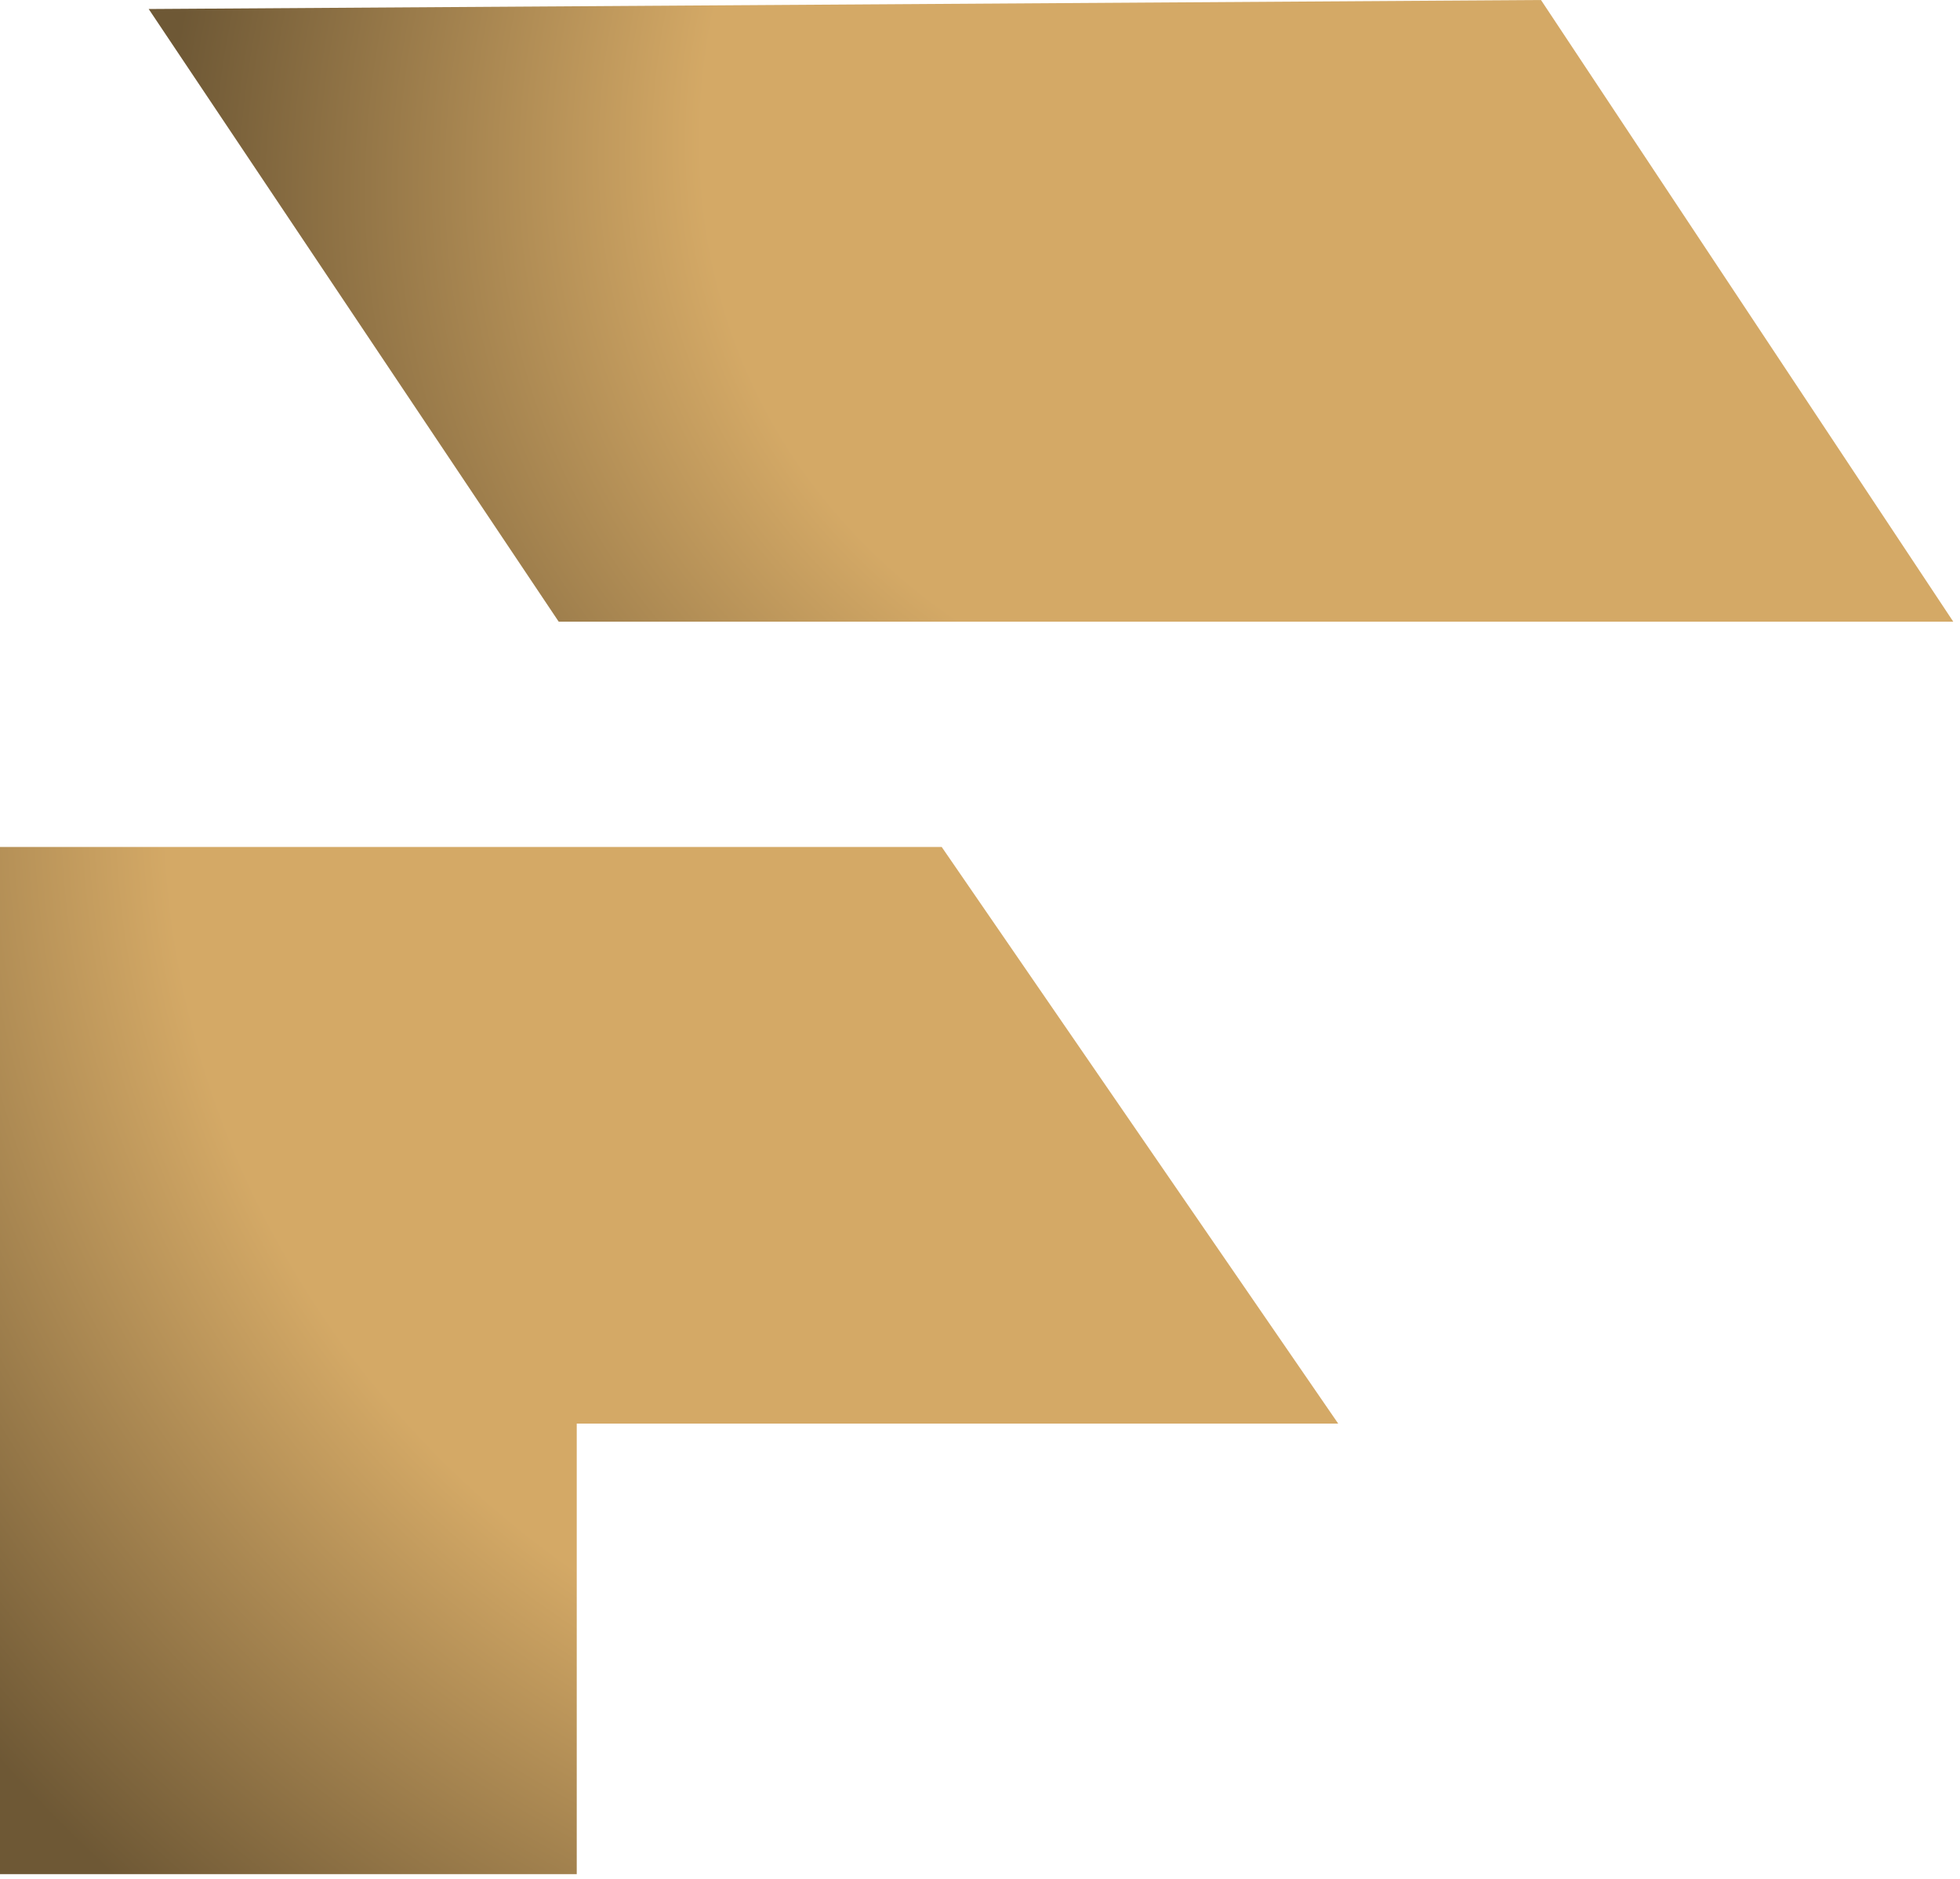
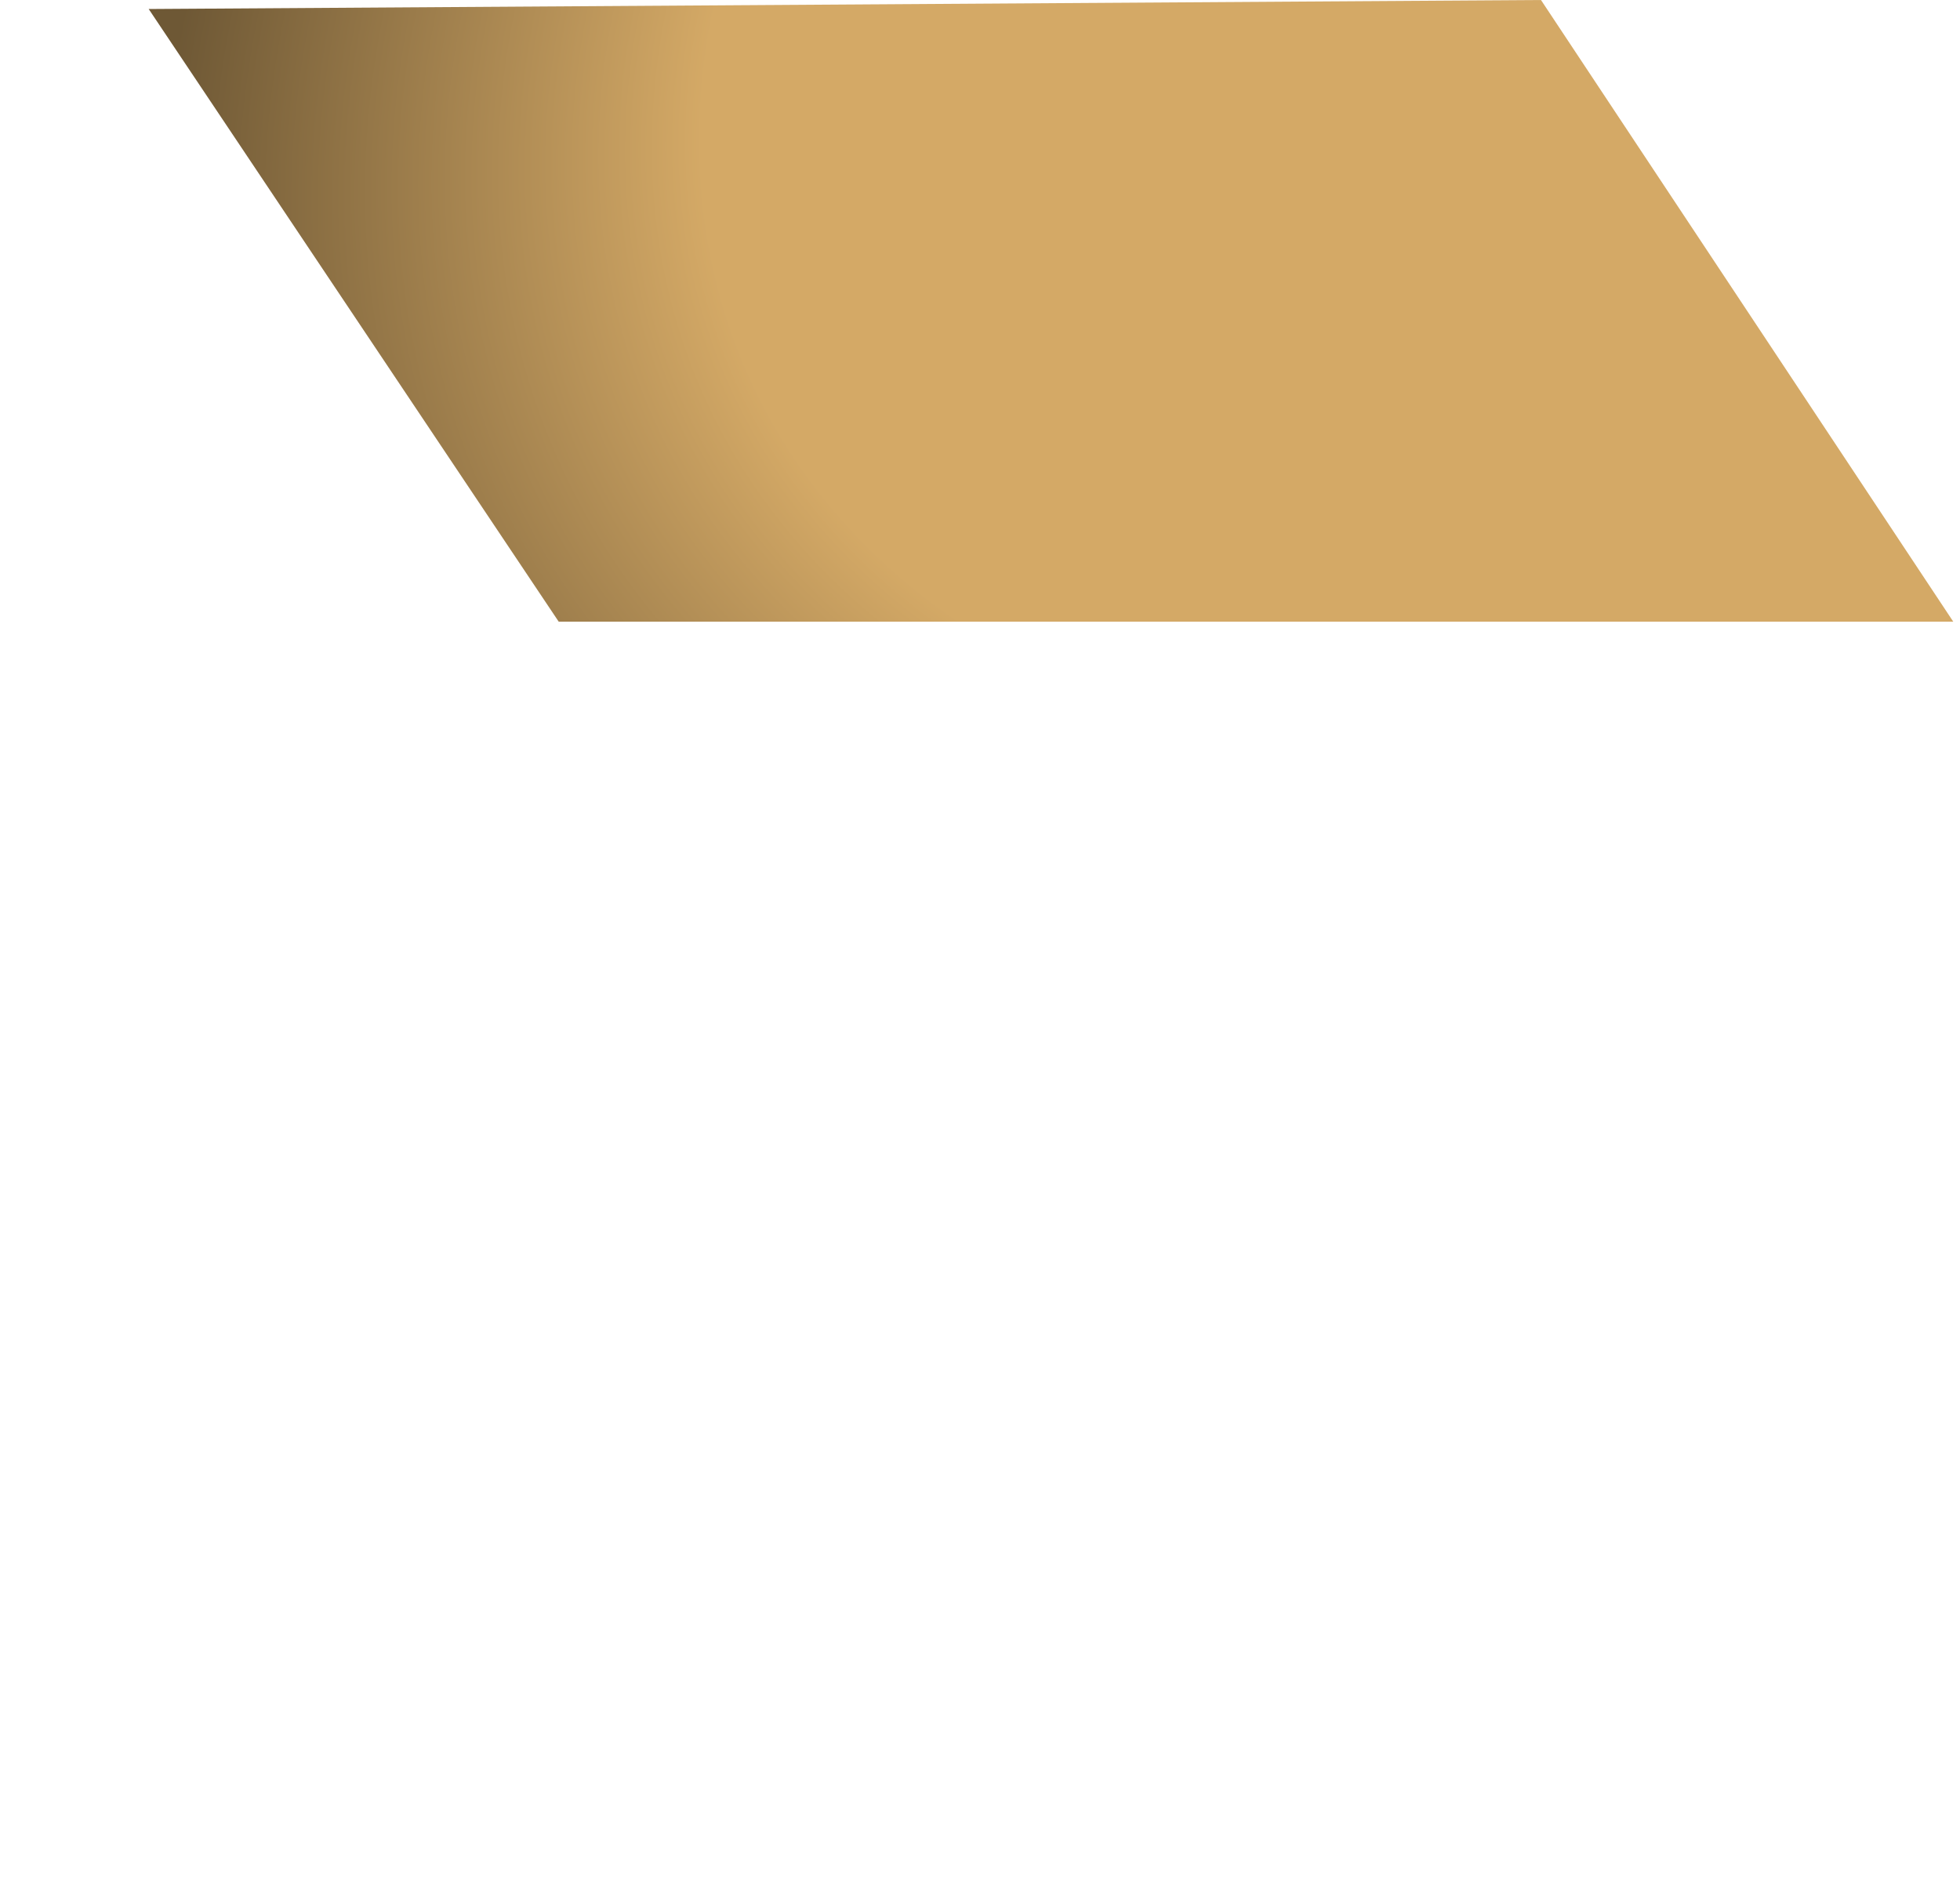
<svg xmlns="http://www.w3.org/2000/svg" width="97" height="93" viewBox="0 0 97 93" fill="none">
-   <path d="M0 92.763V41.922H46.605L66.228 70.464H28.543V92.763H0Z" fill="url(#paint0_radial_2027_904)" />
  <path d="M27.651 30.772L7.359 0.446L76.263 0L96.668 30.772H27.651Z" fill="url(#paint1_radial_2027_904)" />
  <defs>
    <radialGradient id="paint0_radial_2027_904" cx="0" cy="0" r="1" gradientUnits="userSpaceOnUse" gradientTransform="translate(52.585 42.25) rotate(135.531) scale(68.947 73.346)">
      <stop offset="0.62" stop-color="#D4A966" />
      <stop offset="1" stop-color="#6E5835" />
    </radialGradient>
    <radialGradient id="paint1_radial_2027_904" cx="0" cy="0" r="1" gradientUnits="userSpaceOnUse" gradientTransform="translate(78.271 0.199) rotate(156.222) scale(72.505 56.928)">
      <stop offset="0.62" stop-color="#D4A966" />
      <stop offset="1" stop-color="#6E5835" />
    </radialGradient>
  </defs>
</svg>